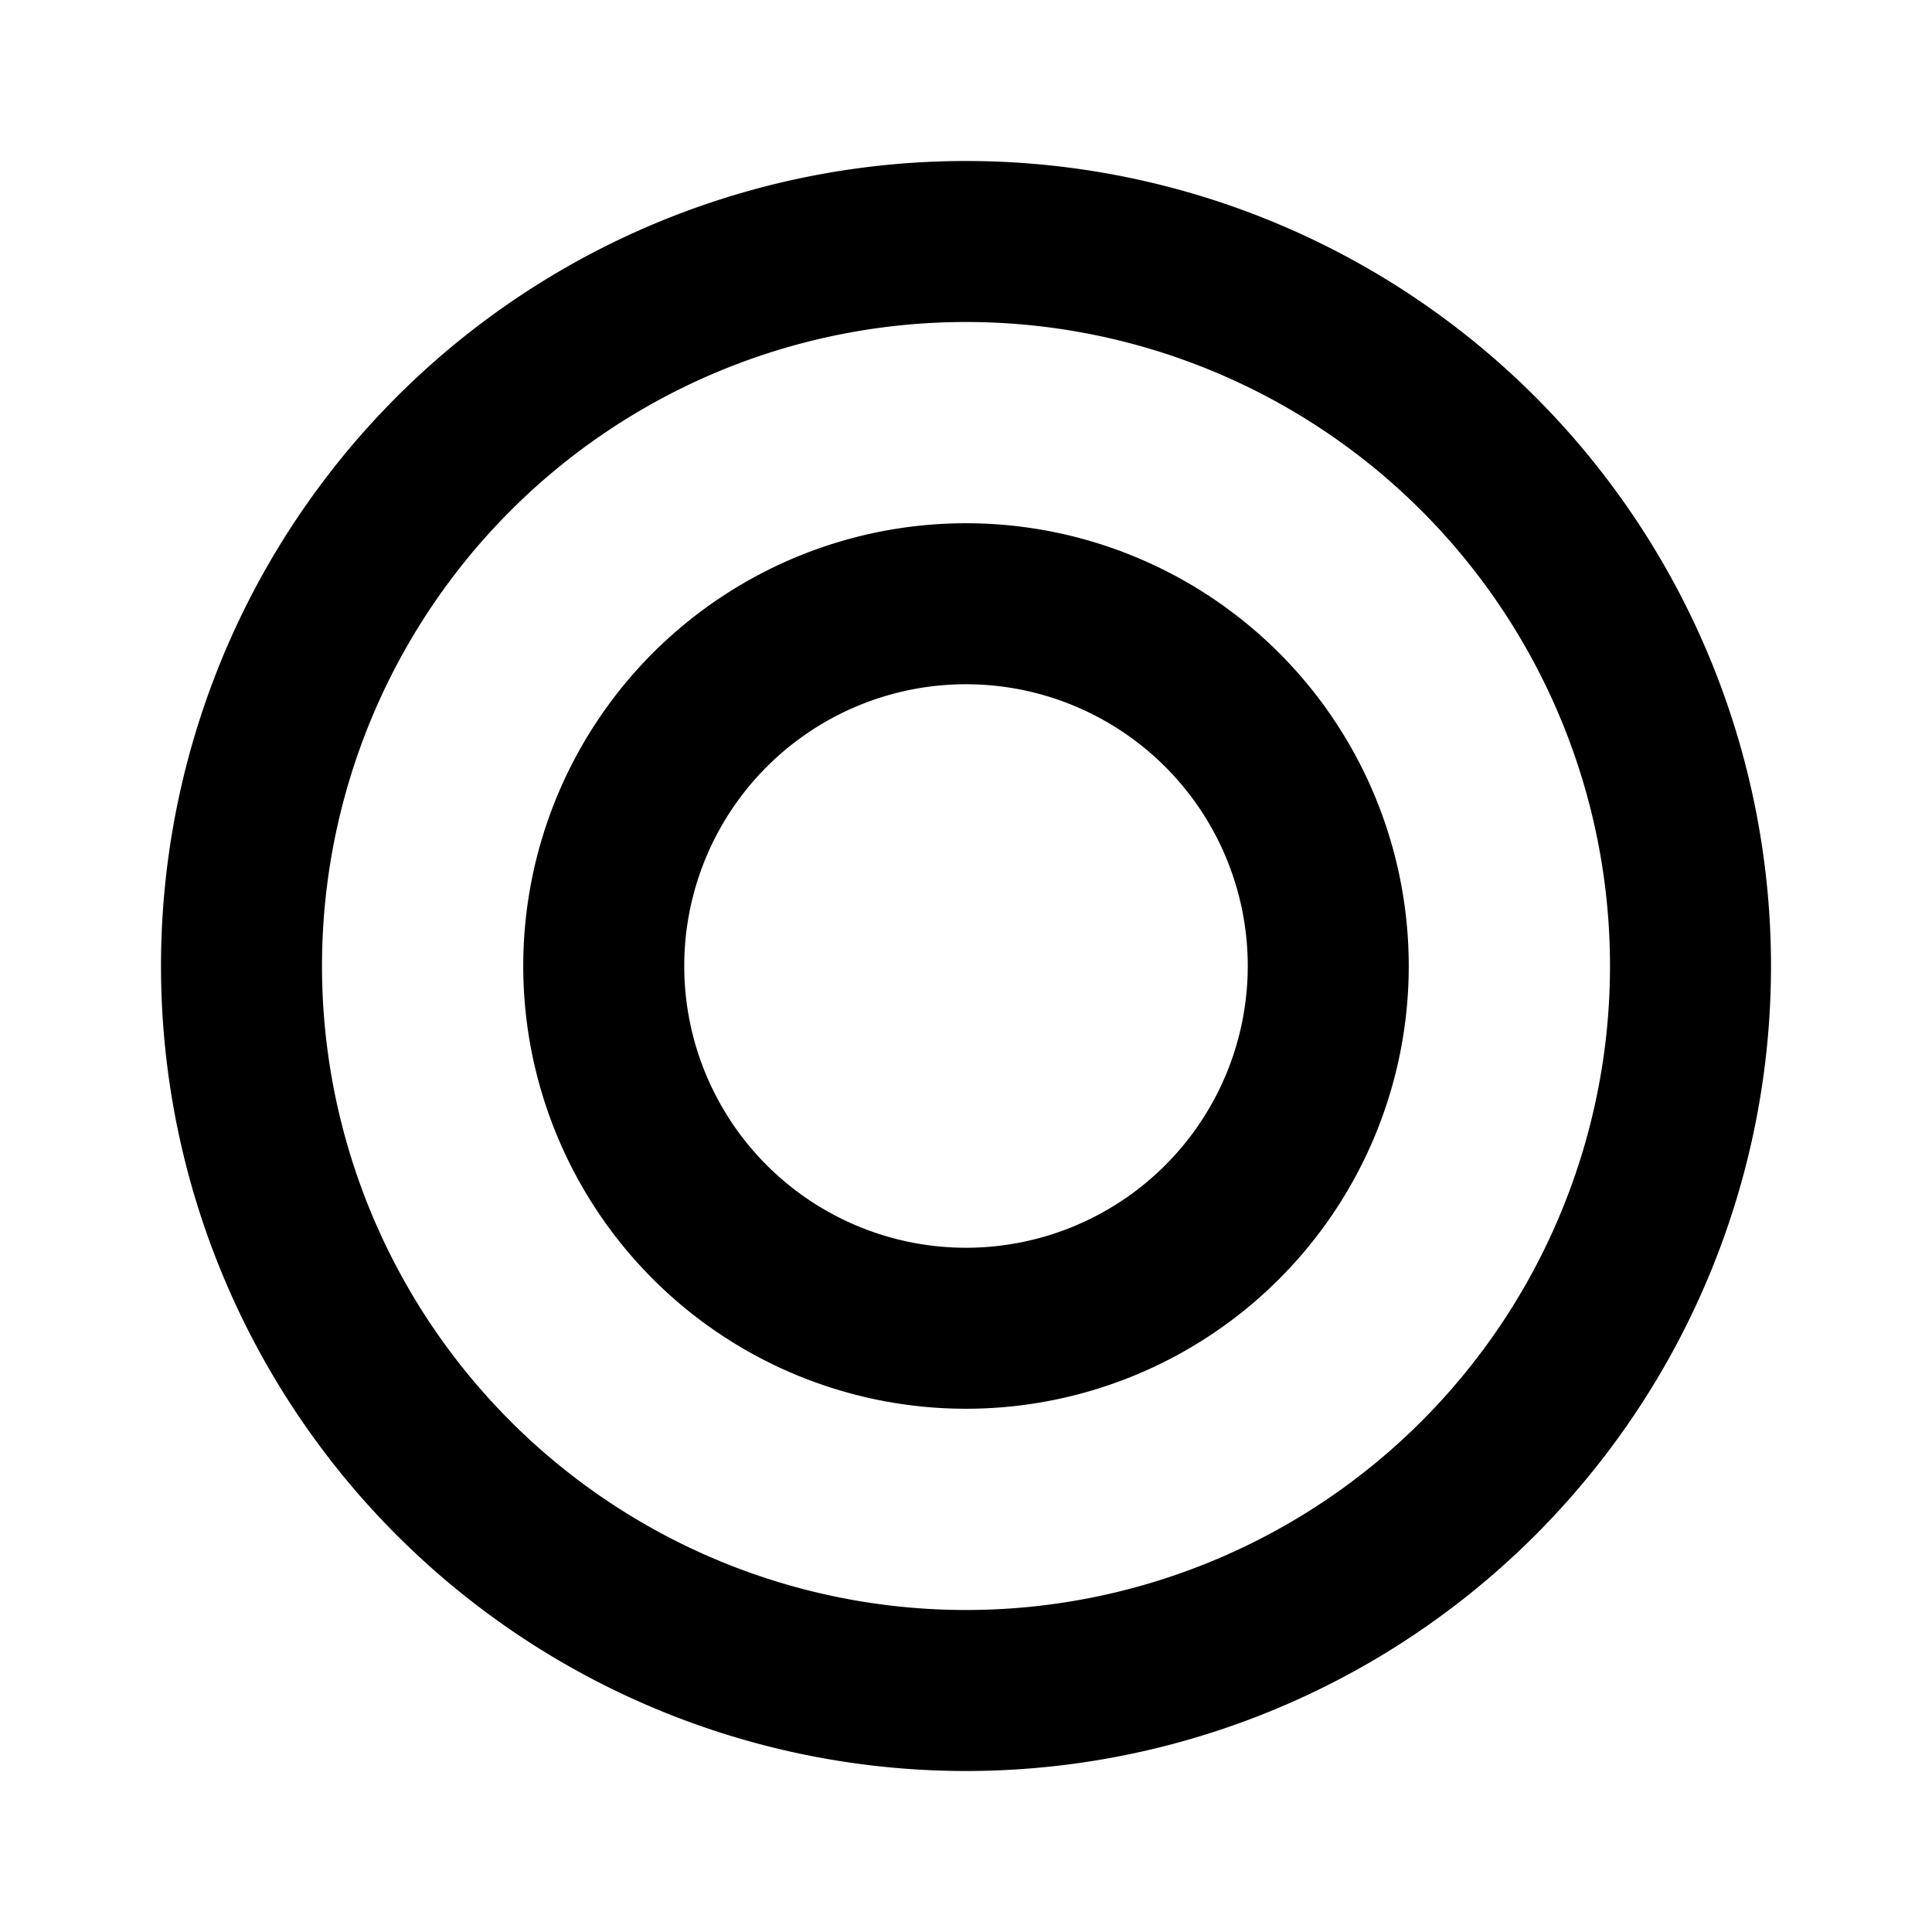
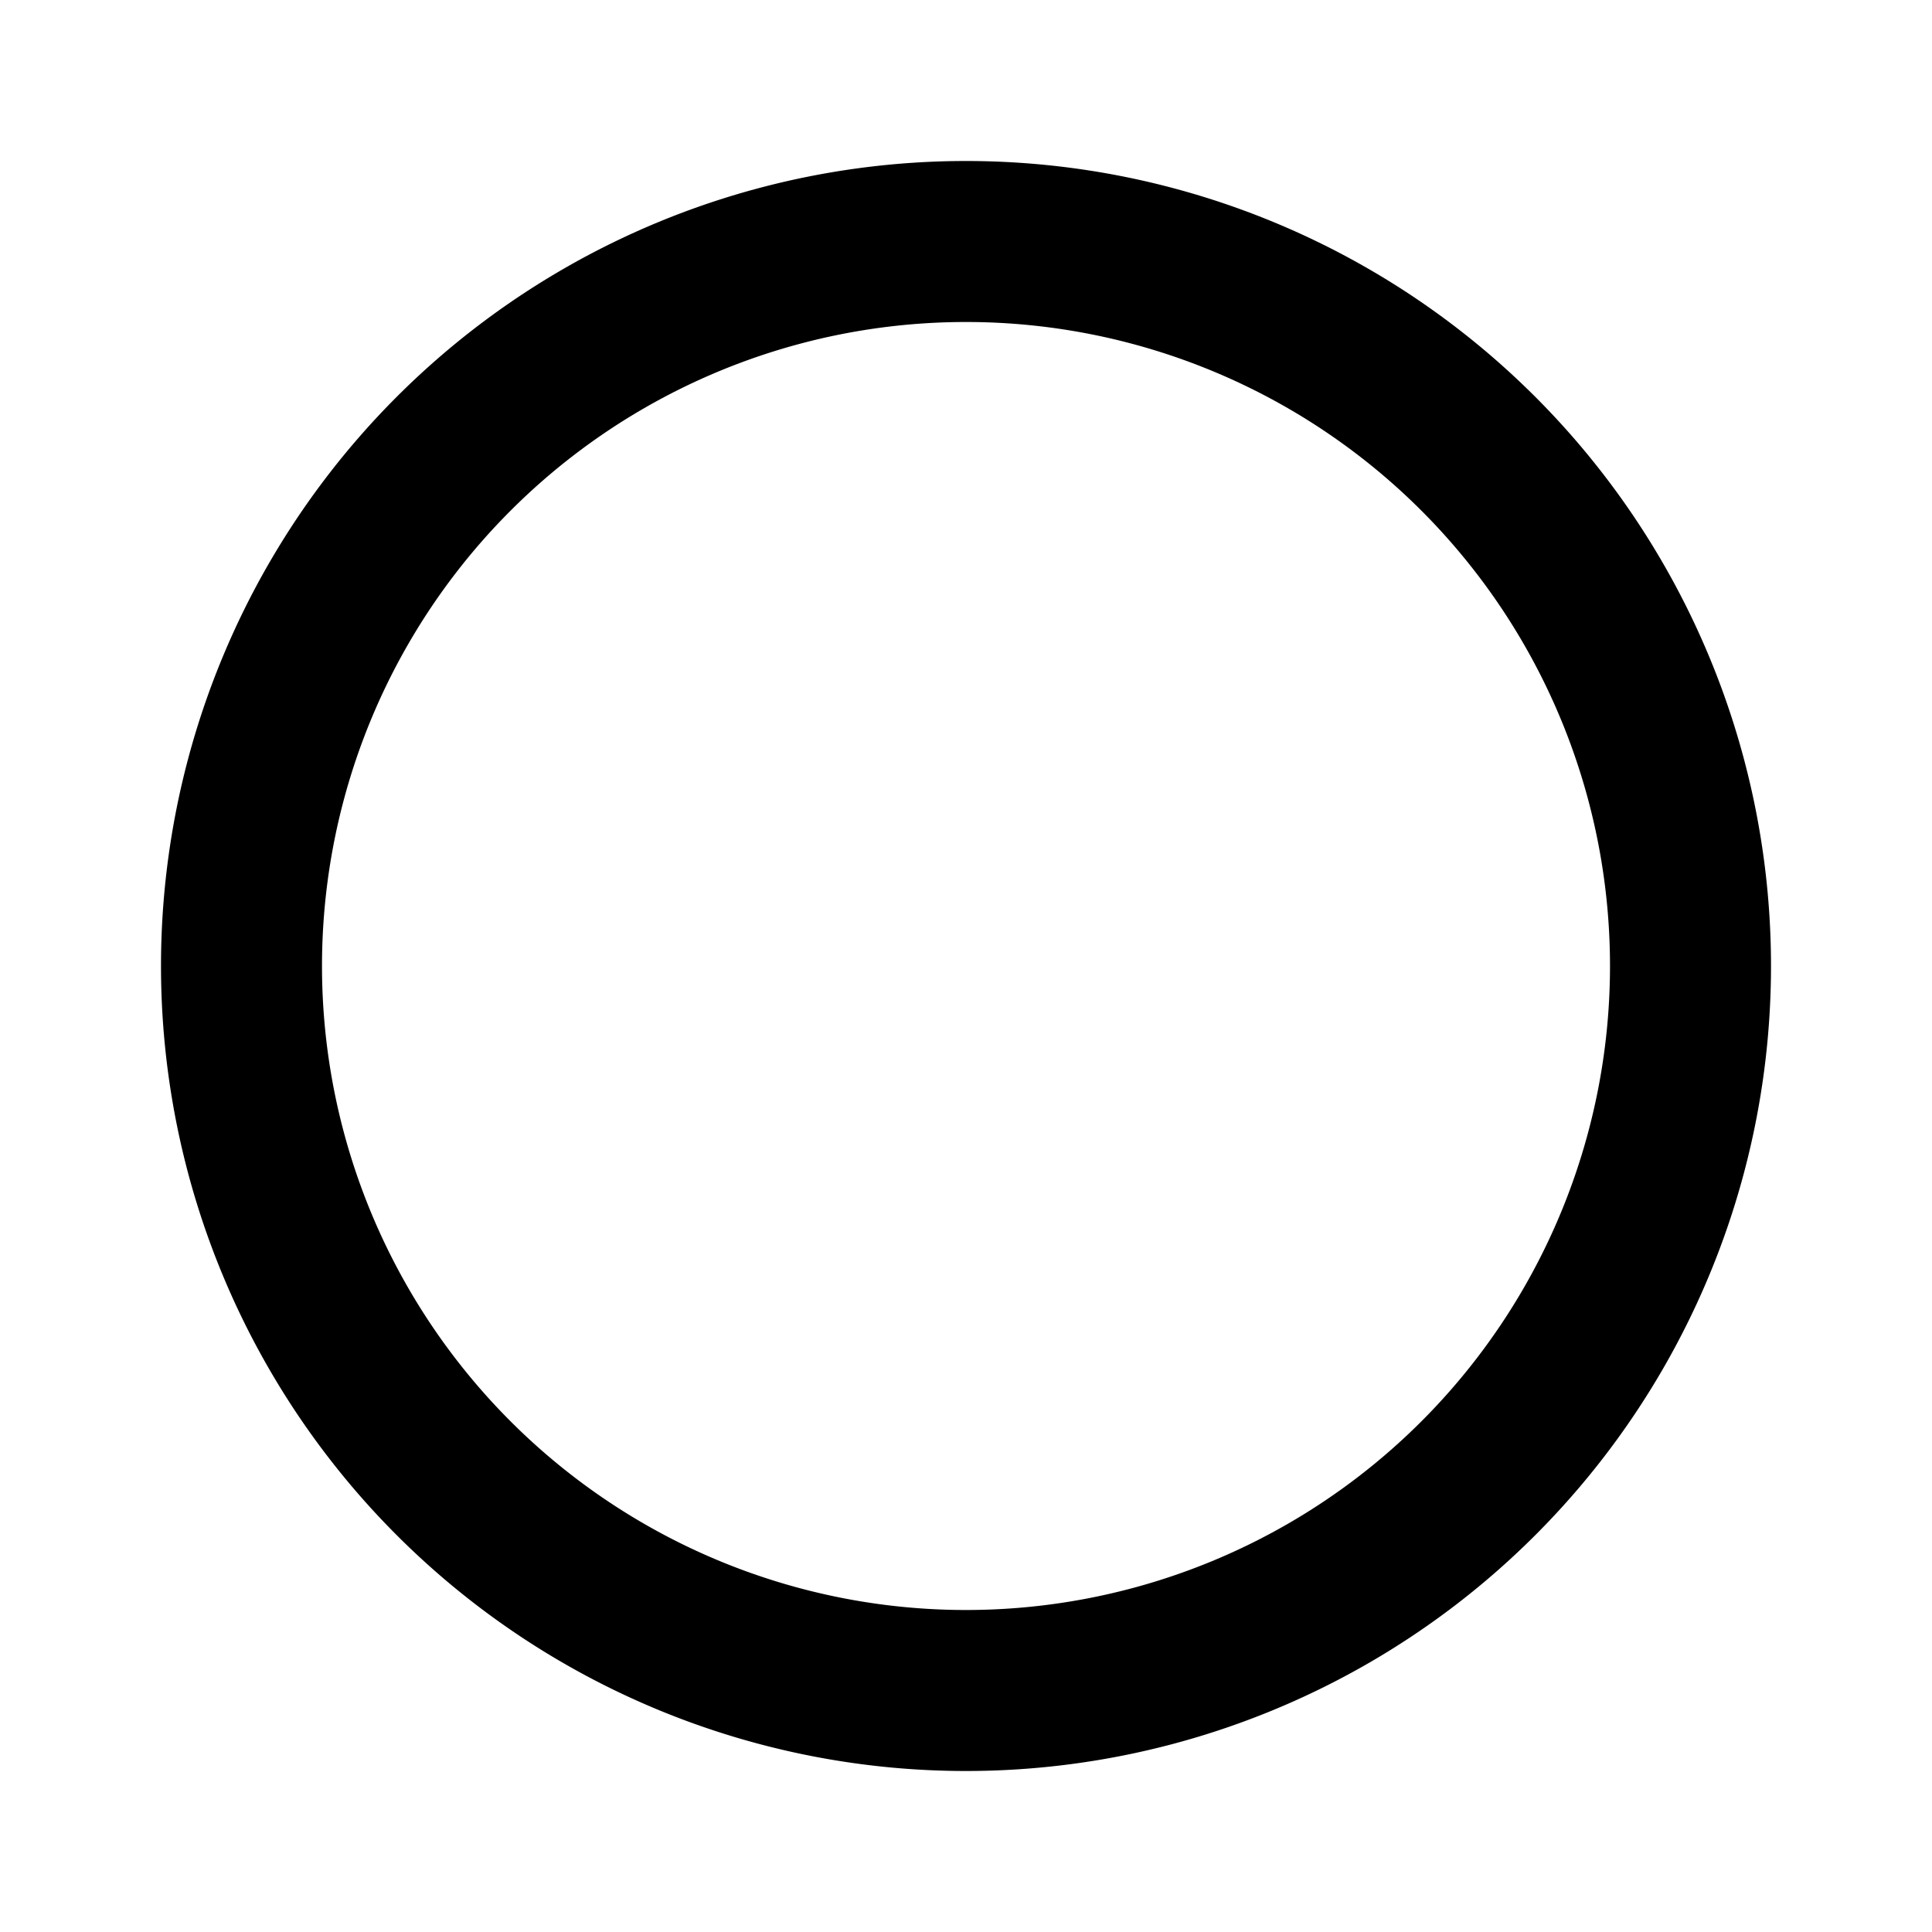
<svg xmlns="http://www.w3.org/2000/svg" width="24" height="24" viewBox="0 0 24 24" fill="none" stroke="currentColor" stroke-width="2" stroke-linecap="round" stroke-linejoin="round">
  <path d="M12 21a9 9 0 0 0 9 -9a9 9 0 0 0 -9 -9a9 9 0 0 0 -9 9a9 9 0 0 0 9 9" />
-   <path d="M7.5 12a4.5 4.5 0 1 0 9 0a4.5 4.5 0 1 0 -9 0" />
</svg>